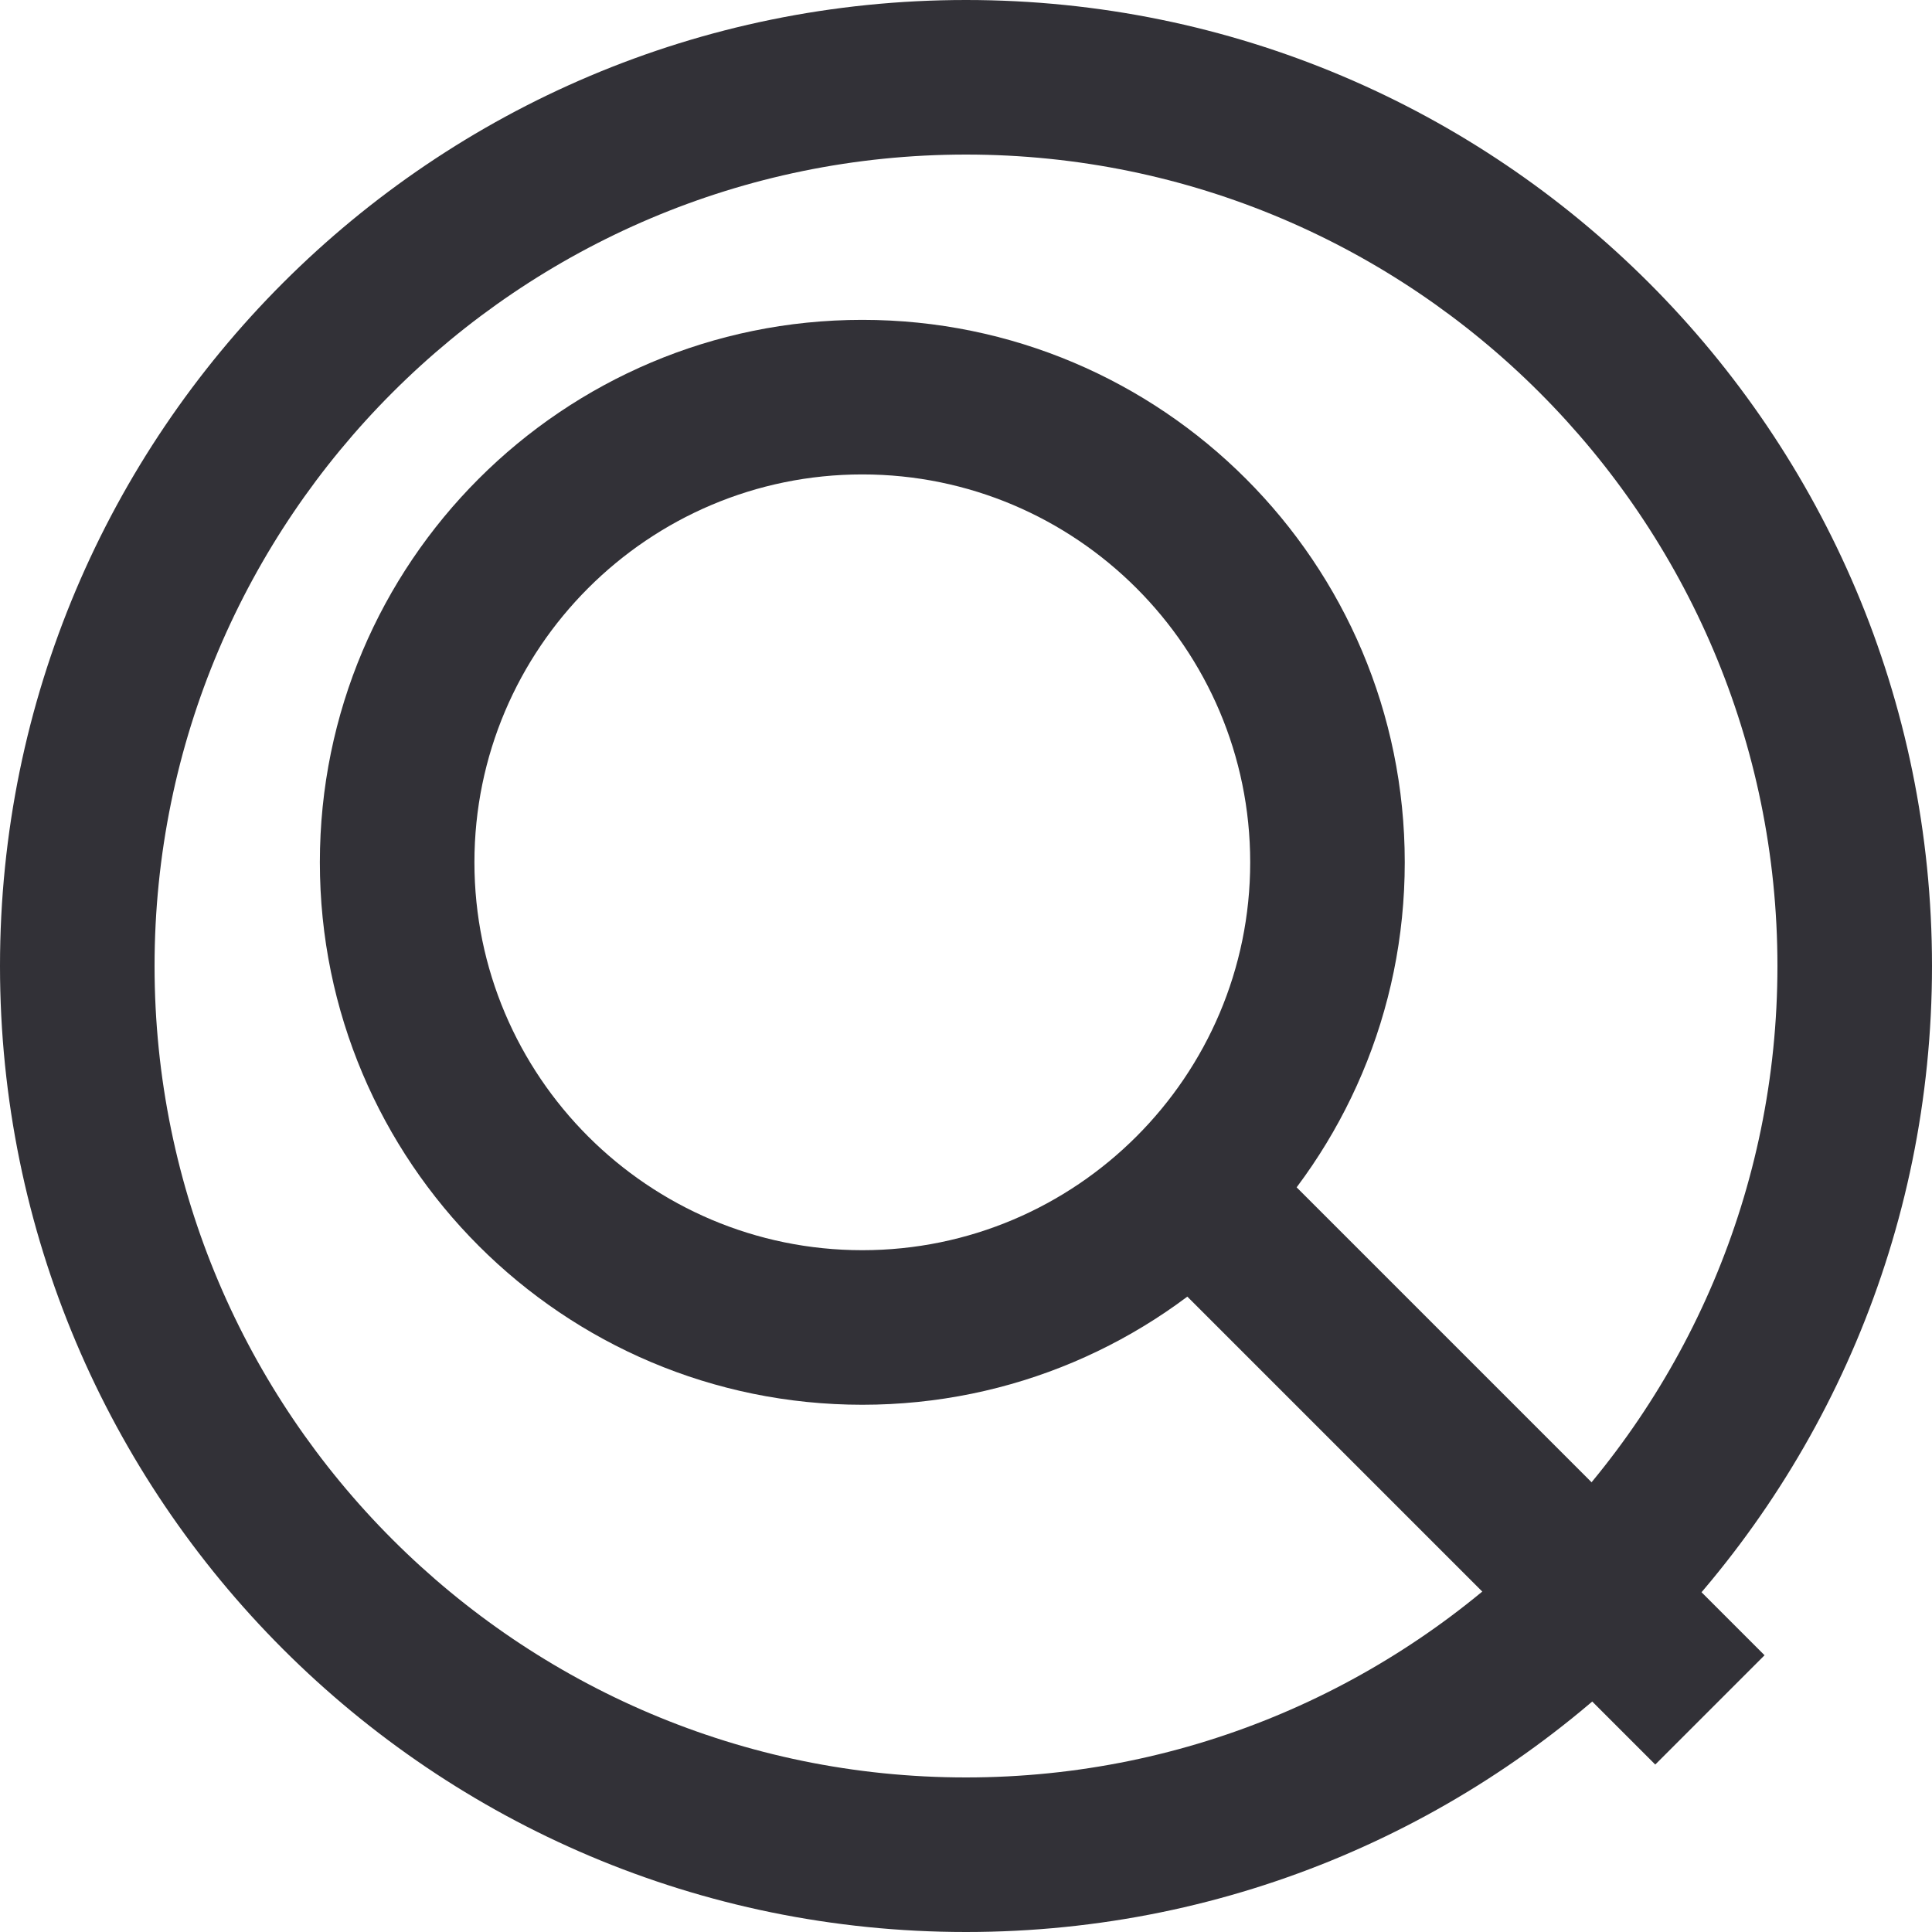
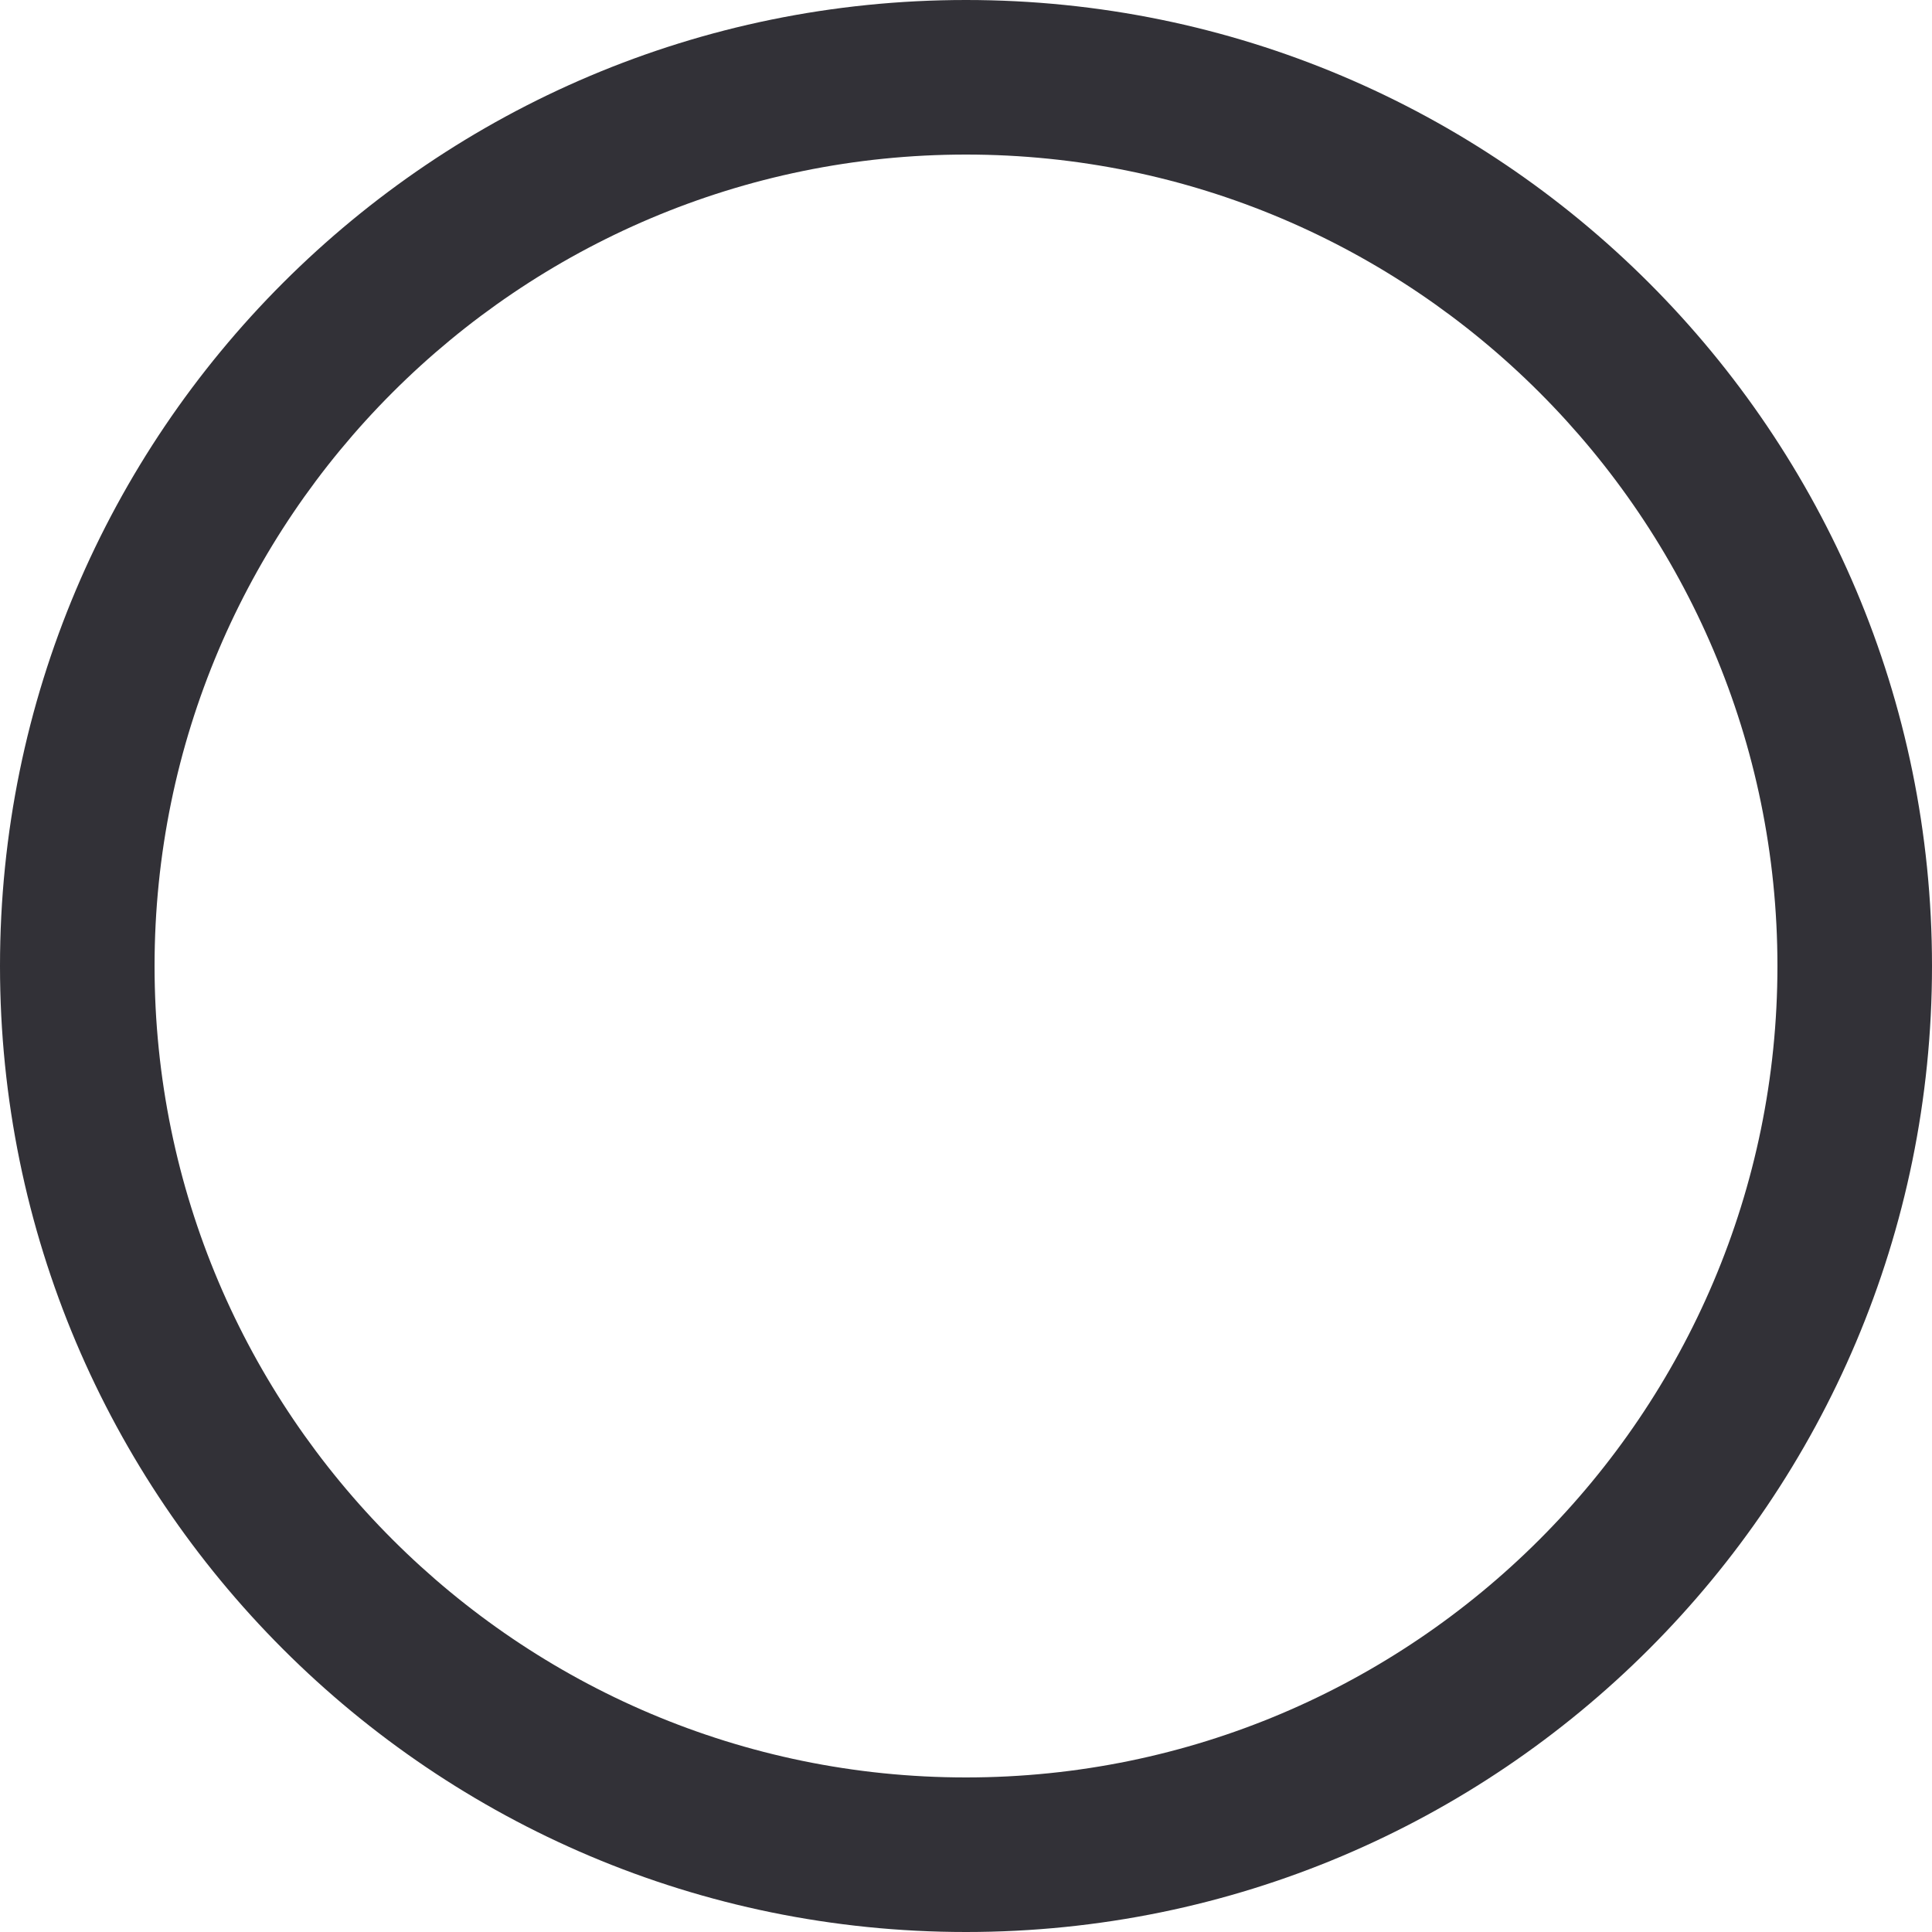
<svg xmlns="http://www.w3.org/2000/svg" id="a" viewBox="0 0 100 100">
-   <path d="M44.633,24.556c11.07,0,20.077,9.006,20.077,20.077s-9.006,20.077-20.077,20.077-20.077-9.006-20.077-20.077,9.006-20.077,20.077-20.077M44.633,16.556c-15.506,0-28.077,12.57-28.077,28.077s12.57,28.077,28.077,28.077,28.077-12.57,28.077-28.077-12.57-28.077-28.077-28.077h0Z" fill="#323137" stroke-width="0" />
-   <line x1="63.43" y1="63.43" x2="88.504" y2="88.504" fill="none" stroke="#323137" stroke-miterlimit="10" stroke-width="8" />
  <path d="M50,8c23.159,0,42,18.841,42,42s-18.841,42-42,42S8,73.159,8,50,26.841,8,50,8M50,0C22.386,0,0,22.386,0,50s22.386,50,50,50,50-22.386,50-50S77.614,0,50,0h0Z" fill="#323137" stroke-width="0" />
</svg>